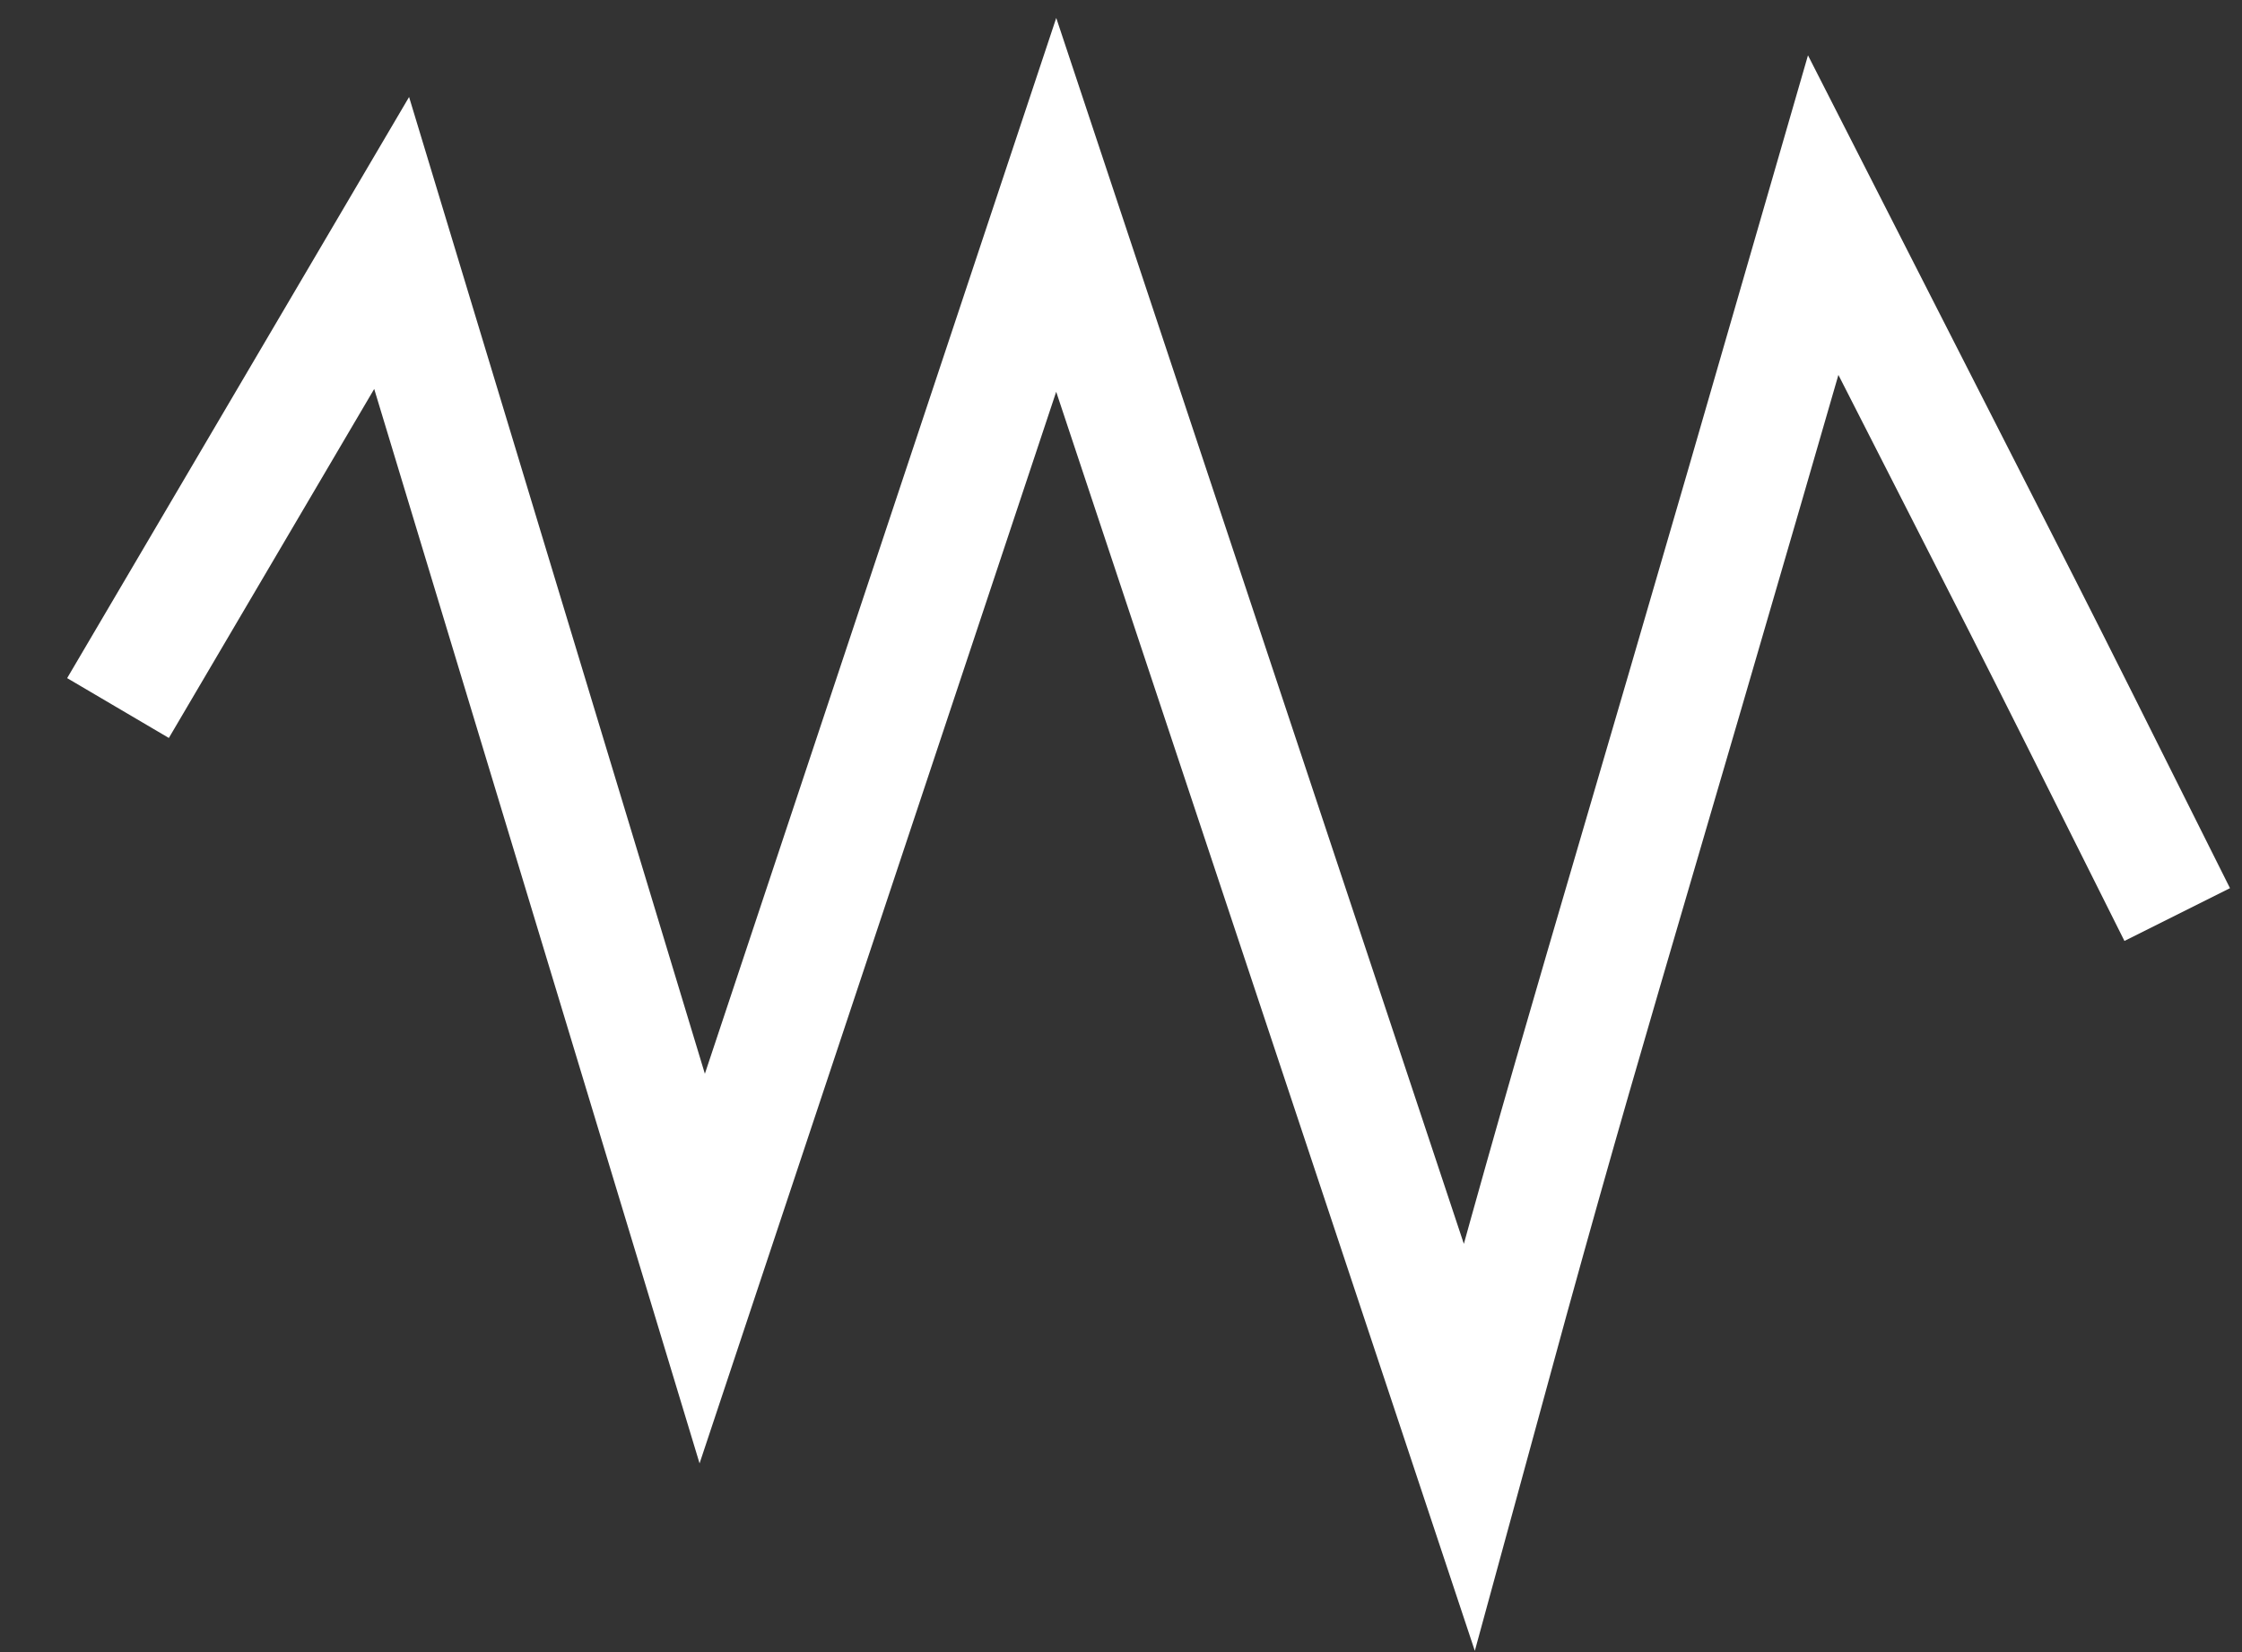
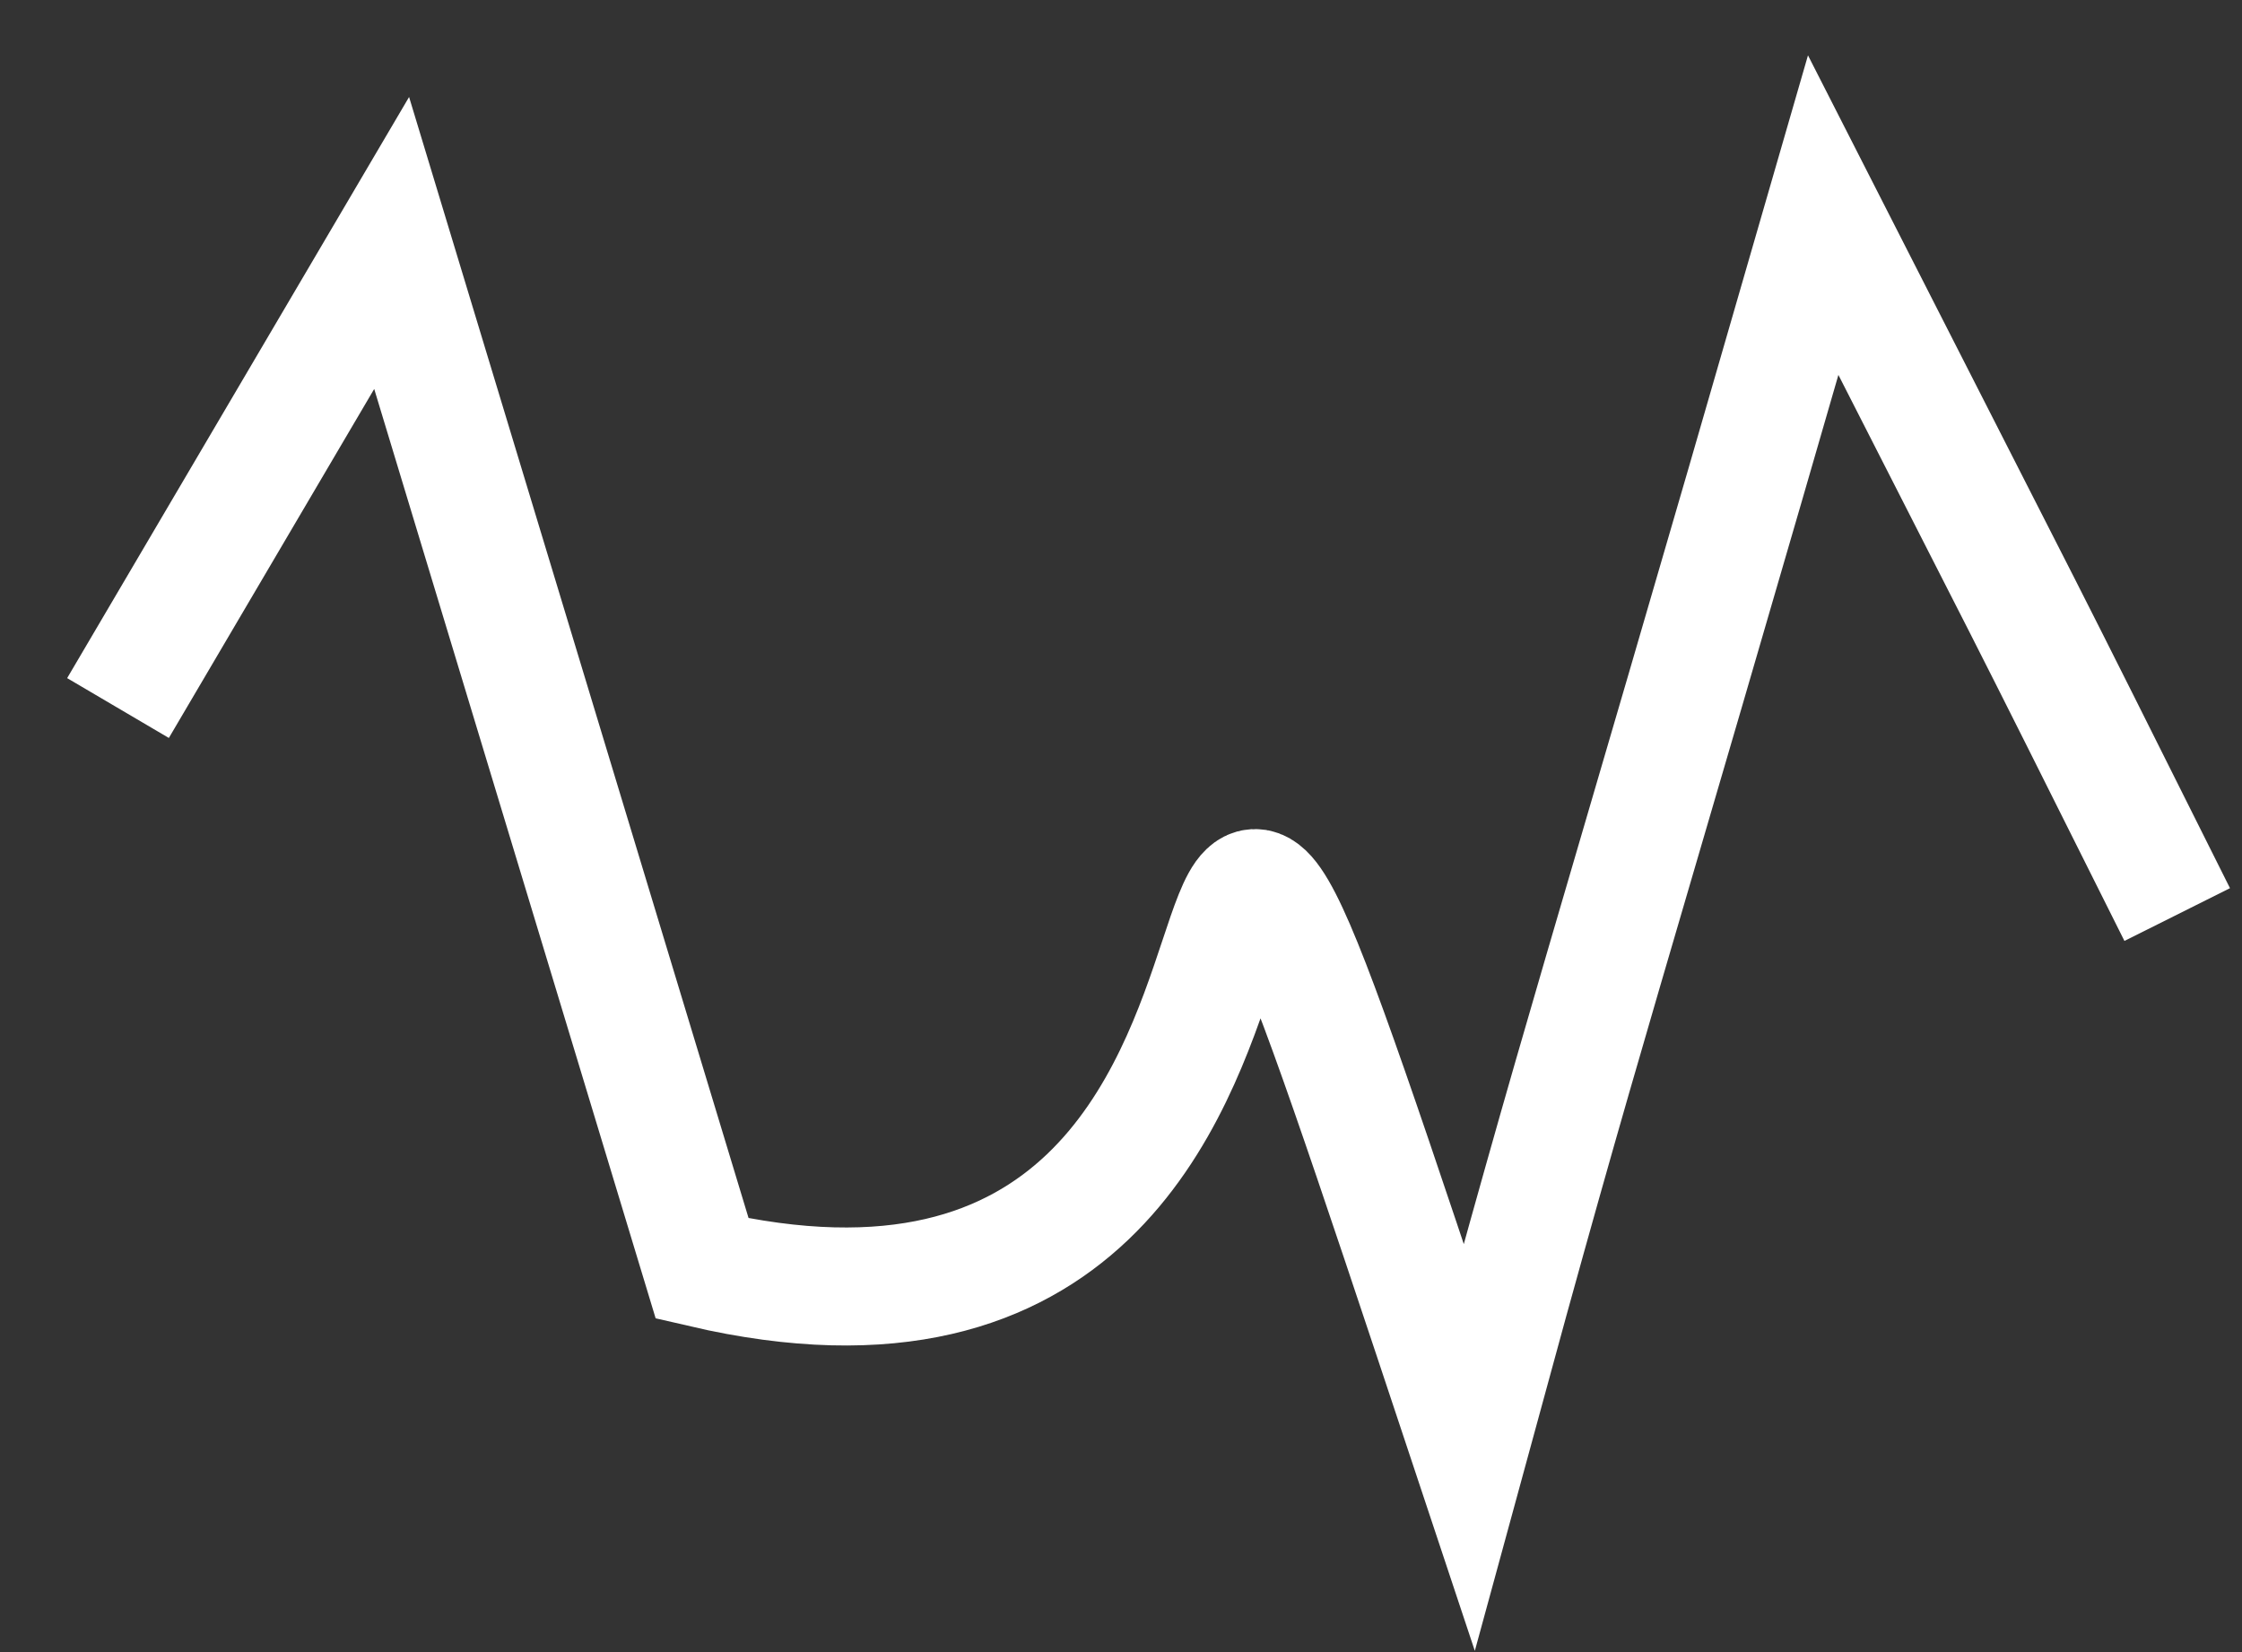
<svg xmlns="http://www.w3.org/2000/svg" width="19" height="14" viewBox="0 0 19 14" fill="none">
  <rect x="0" y="0" width="19" height="14" fill="#333333" stroke="none" />
-   <path d="M1 6C3.319 2.059 1 6 3.319 2.059C5.951 10.75 3.319 2.059 5.951 10.75L8.951 1.736C12.451 12.262 8.951 1.736 12.451 12.262C13.478 8.493 13.451 8.75 15.451 1.824C17.451 5.75 16.951 4.75 18.451 7.75" stroke="white" />
+   <path d="M1 6C3.319 2.059 1 6 3.319 2.059C5.951 10.75 3.319 2.059 5.951 10.75C12.451 12.262 8.951 1.736 12.451 12.262C13.478 8.493 13.451 8.75 15.451 1.824C17.451 5.75 16.951 4.75 18.451 7.75" stroke="white" />
</svg>